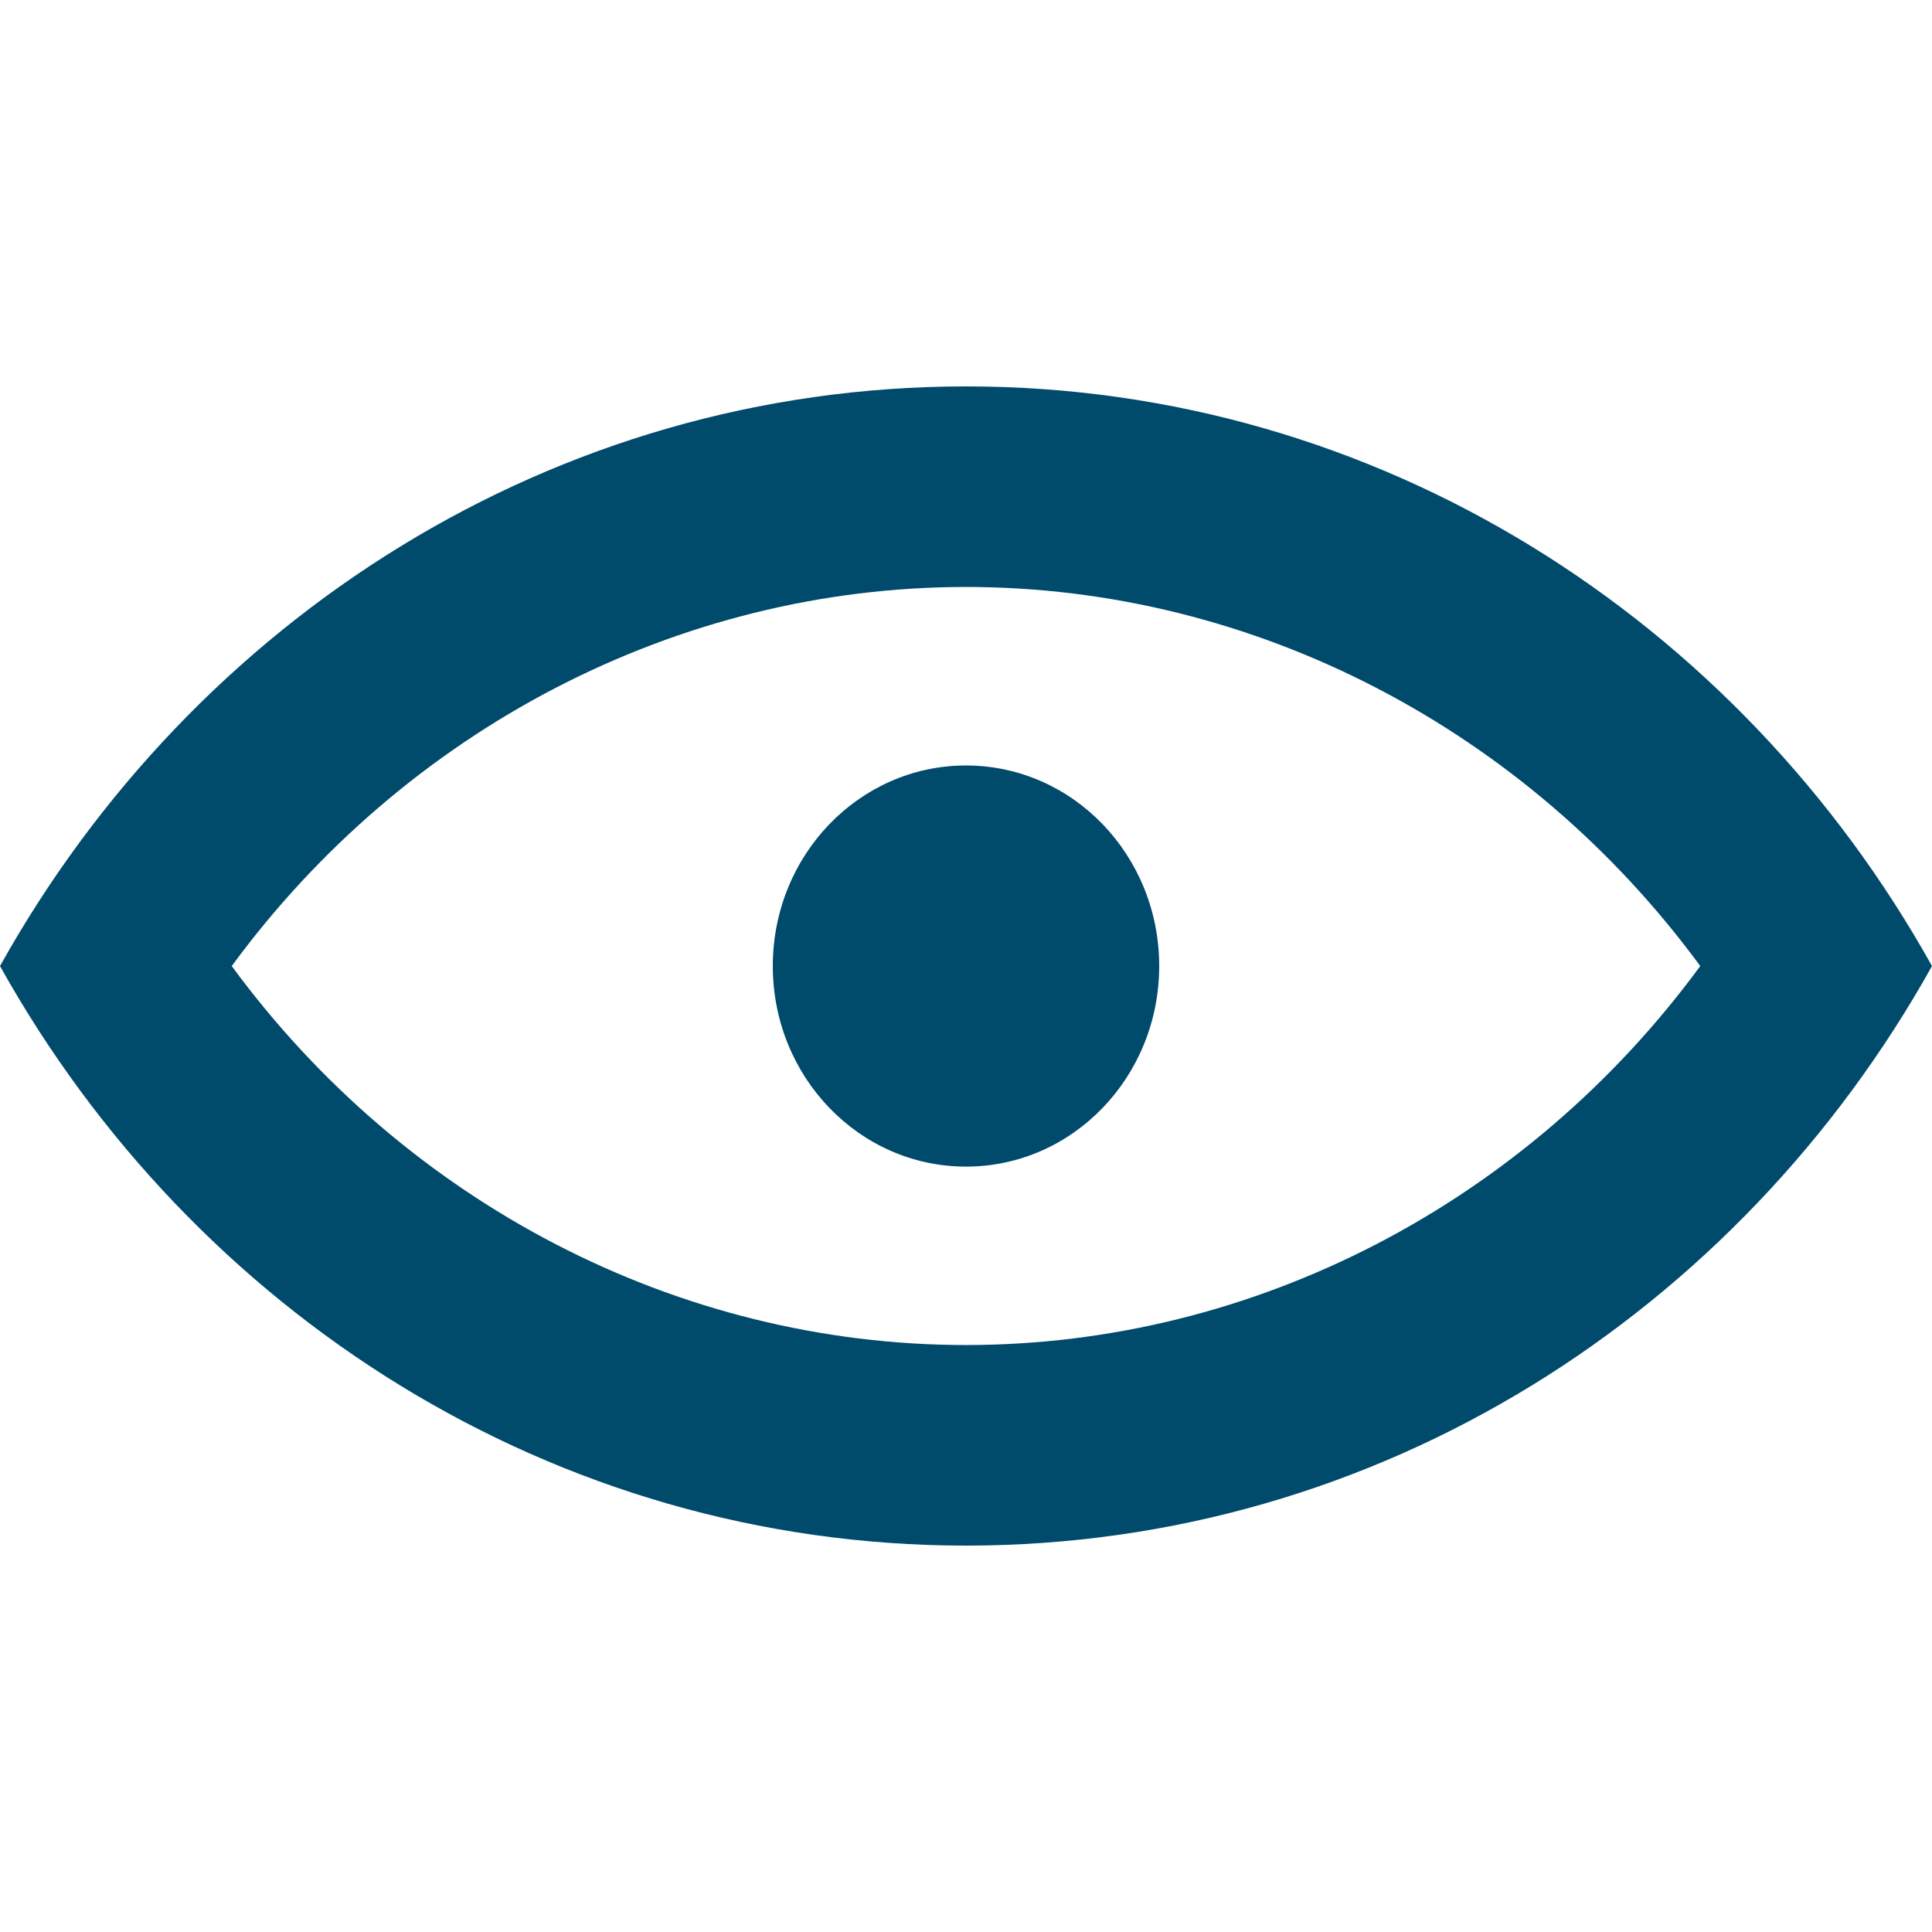
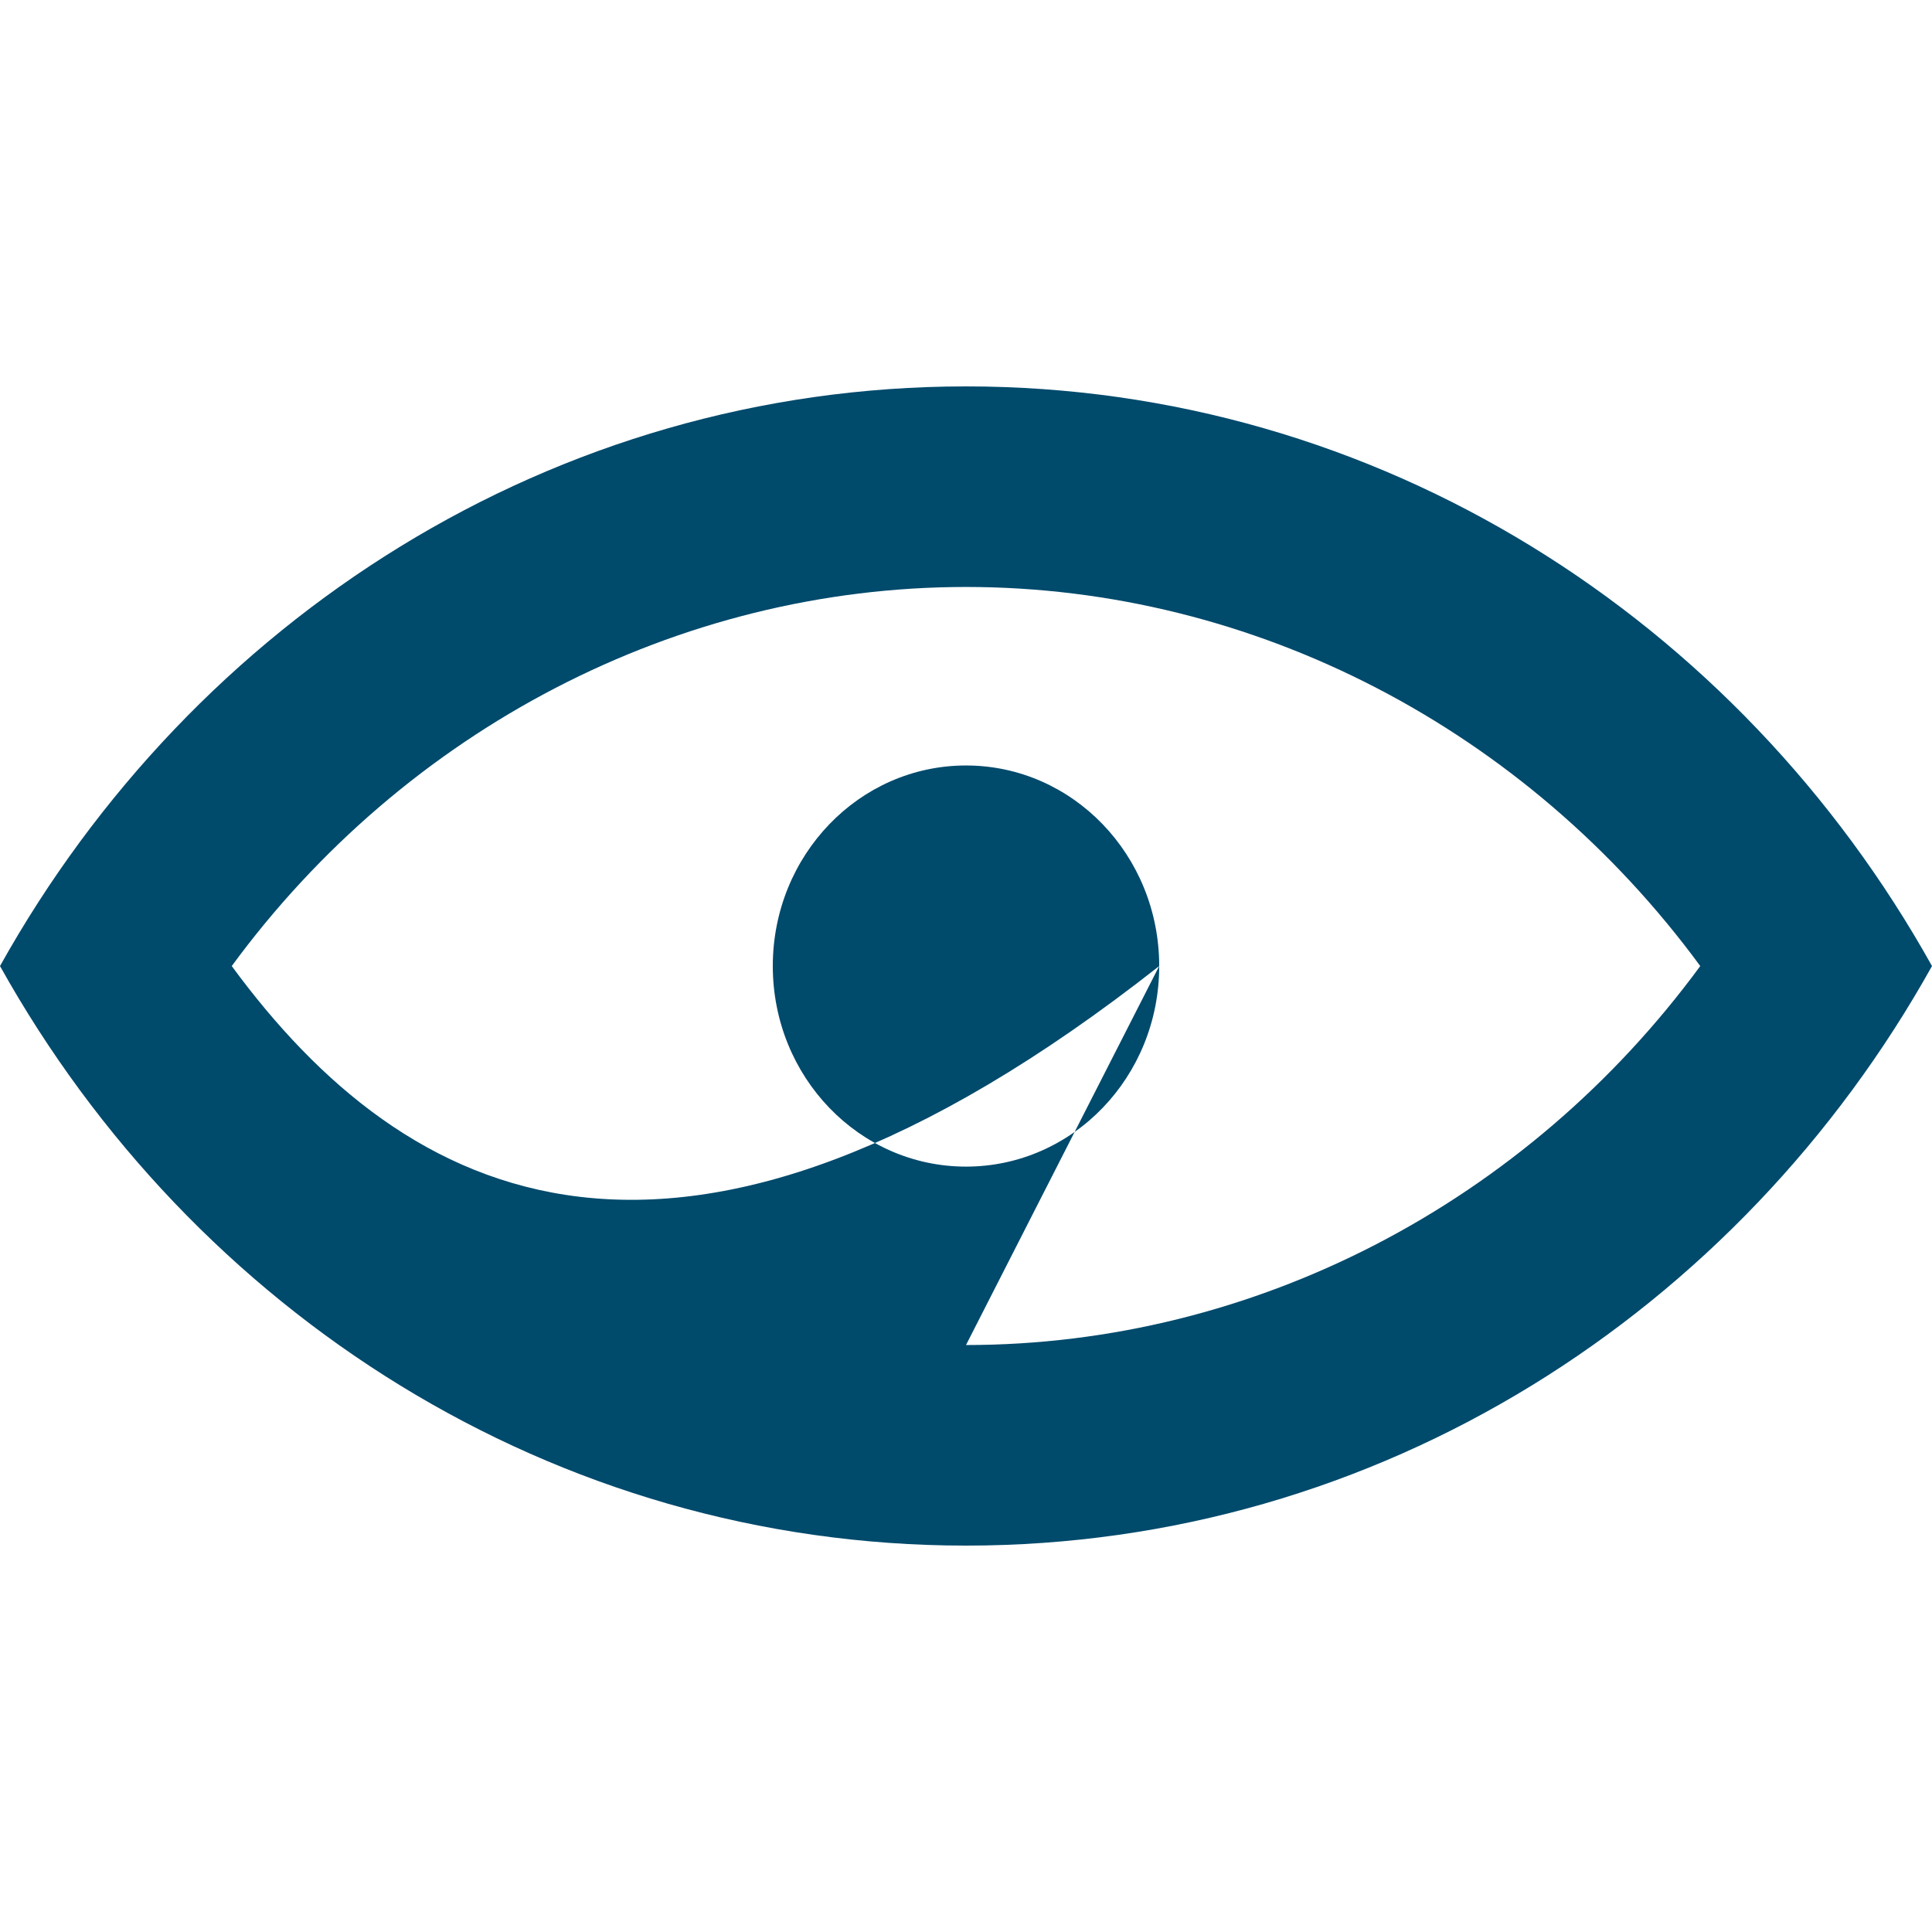
<svg xmlns="http://www.w3.org/2000/svg" width="80" height="80" viewBox="0 0 80 80" fill="none">
-   <path fill-rule="evenodd" clip-rule="evenodd" d="M48 40.002C48 44.591 44.42 48.307 40 48.307C35.58 48.307 32 44.591 32 40.002C32 35.413 35.58 31.697 40 31.697C44.42 31.697 48 35.413 48 40.002ZM40 55.695C28.044 55.695 16.78 49.79 9.596 40.002C16.78 30.214 28.044 24.305 40 24.305C51.956 24.305 63.22 30.214 70.404 40.002C63.22 49.79 51.956 55.695 40 55.695ZM40 16C22.896 16 7.996 25.667 0 40.002C7.996 54.337 22.896 64 40 64C57.104 64 72.004 54.337 80 40.002C72.004 25.667 57.104 16 40 16Z" fill="#004A6C" />
+   <path fill-rule="evenodd" clip-rule="evenodd" d="M48 40.002C48 44.591 44.42 48.307 40 48.307C35.58 48.307 32 44.591 32 40.002C32 35.413 35.58 31.697 40 31.697C44.42 31.697 48 35.413 48 40.002ZC28.044 55.695 16.78 49.79 9.596 40.002C16.78 30.214 28.044 24.305 40 24.305C51.956 24.305 63.22 30.214 70.404 40.002C63.22 49.79 51.956 55.695 40 55.695ZM40 16C22.896 16 7.996 25.667 0 40.002C7.996 54.337 22.896 64 40 64C57.104 64 72.004 54.337 80 40.002C72.004 25.667 57.104 16 40 16Z" fill="#004A6C" />
</svg>